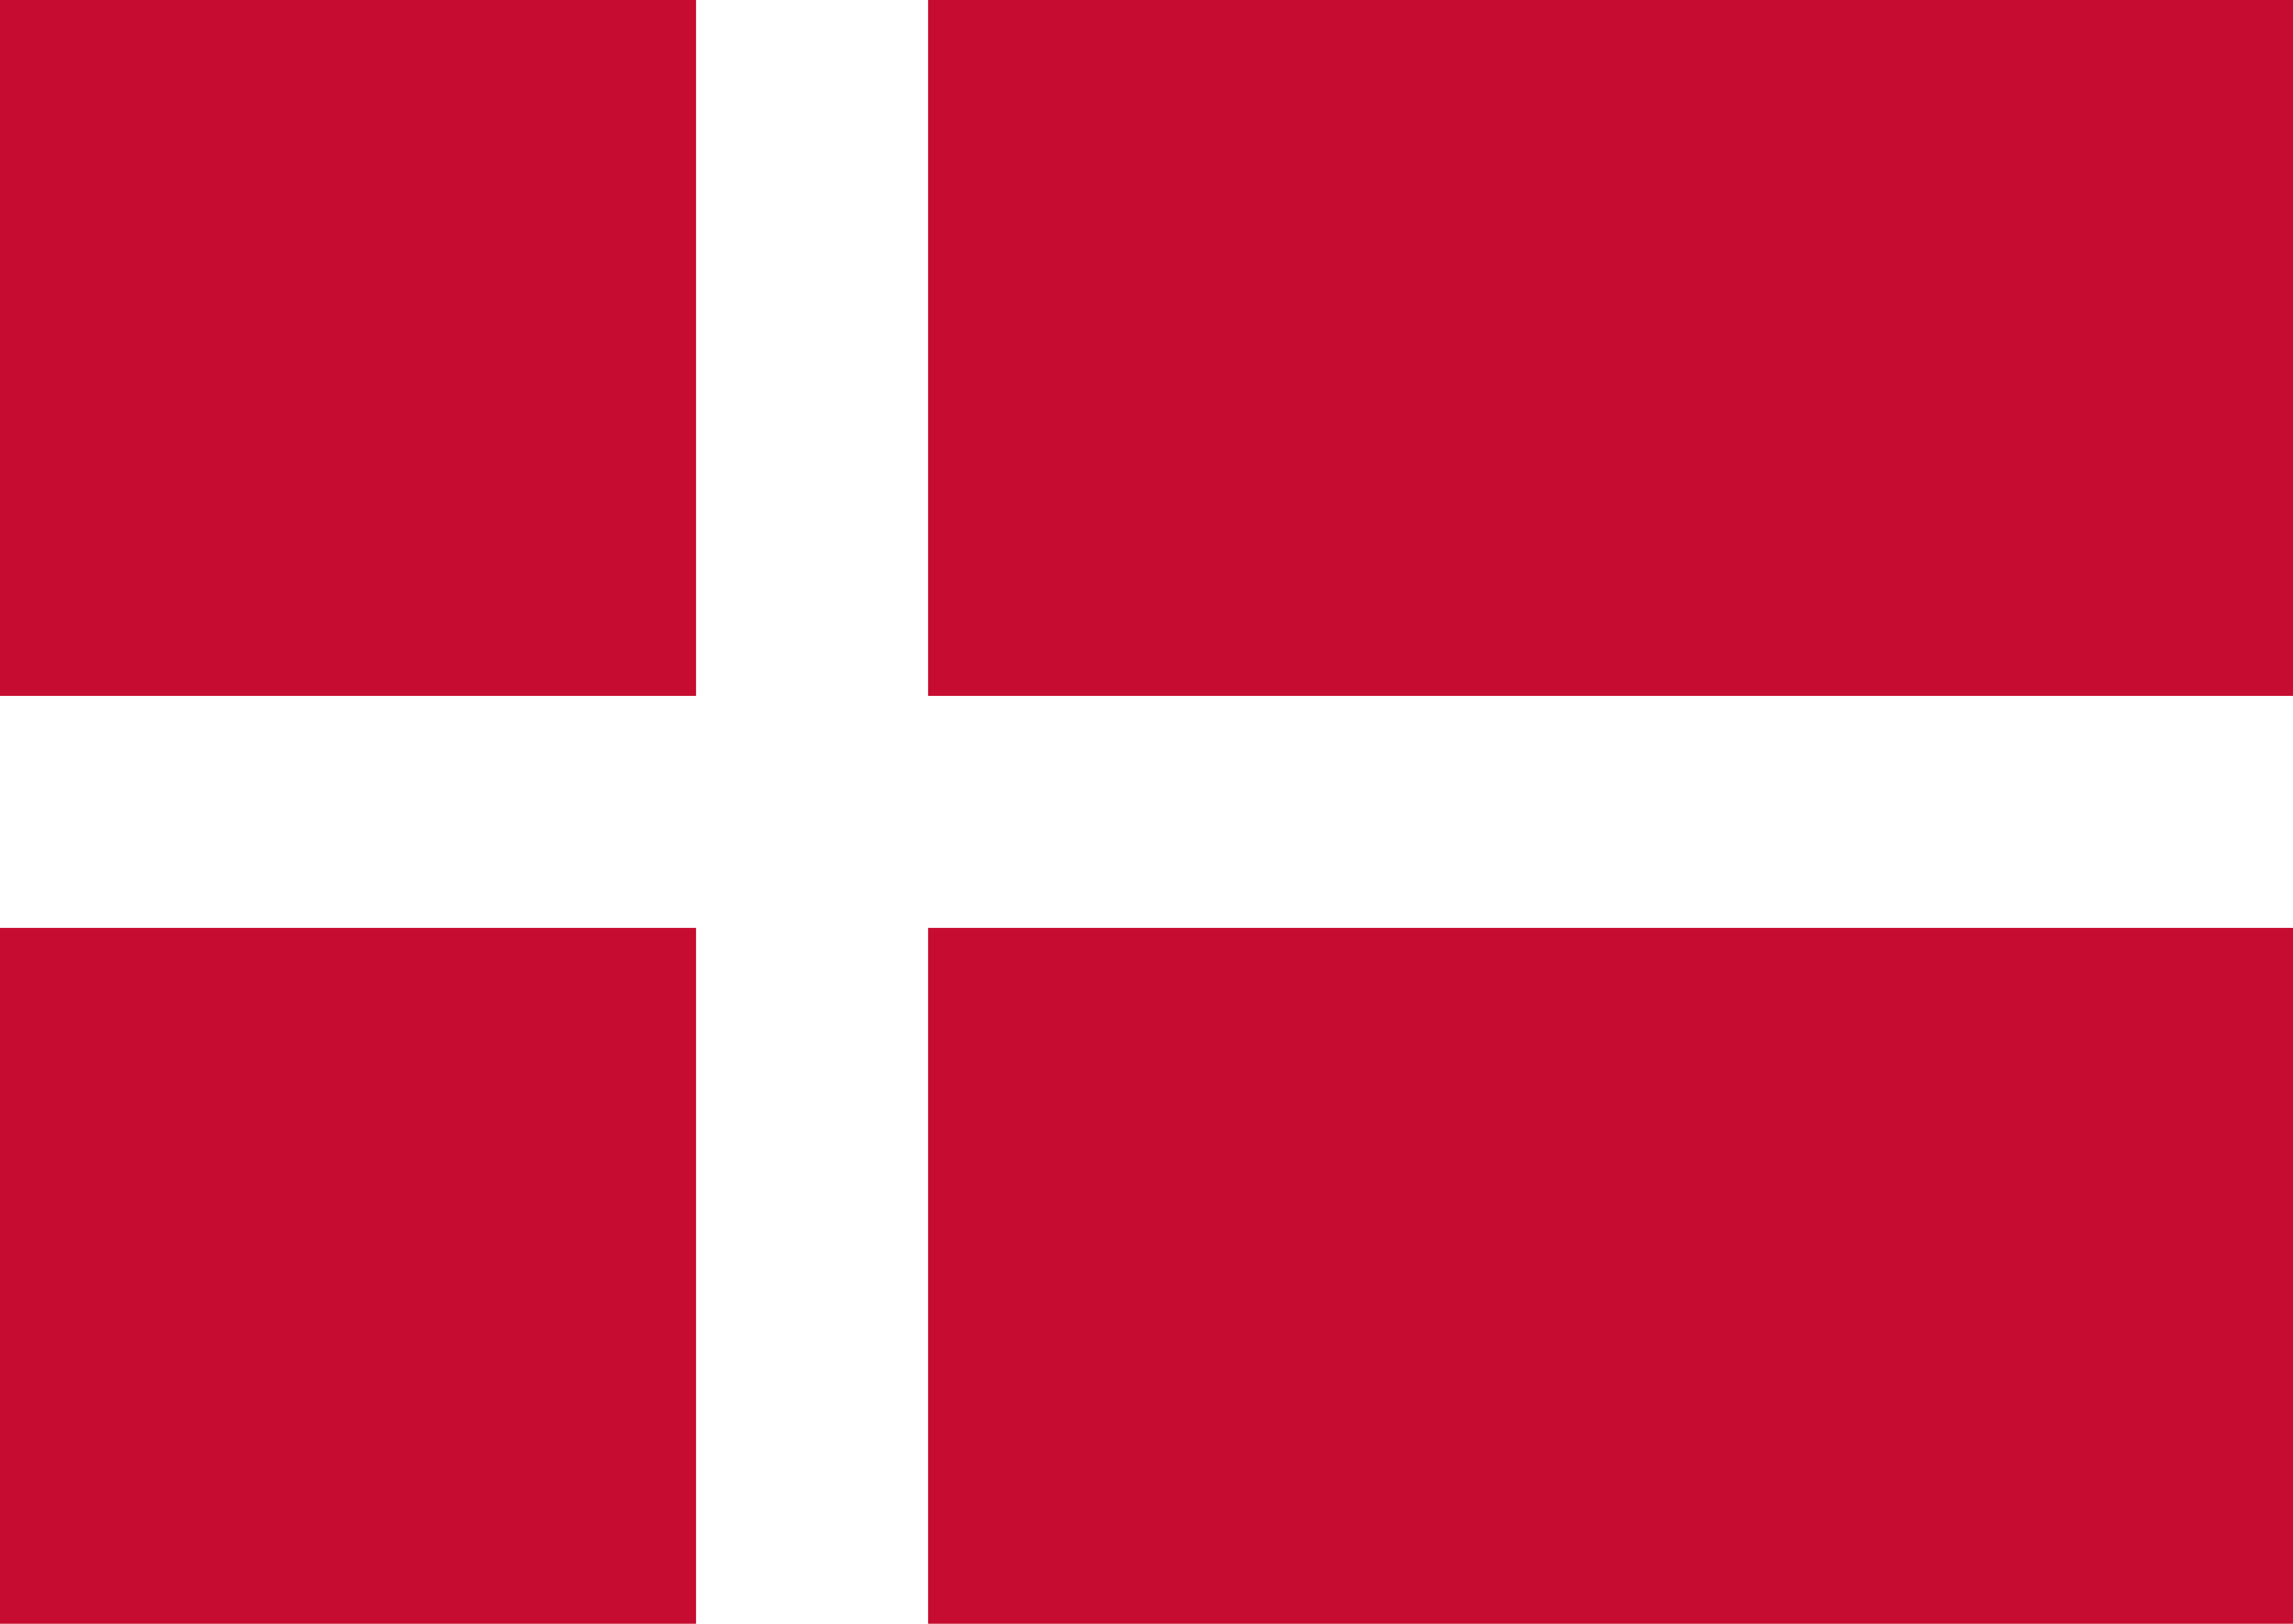
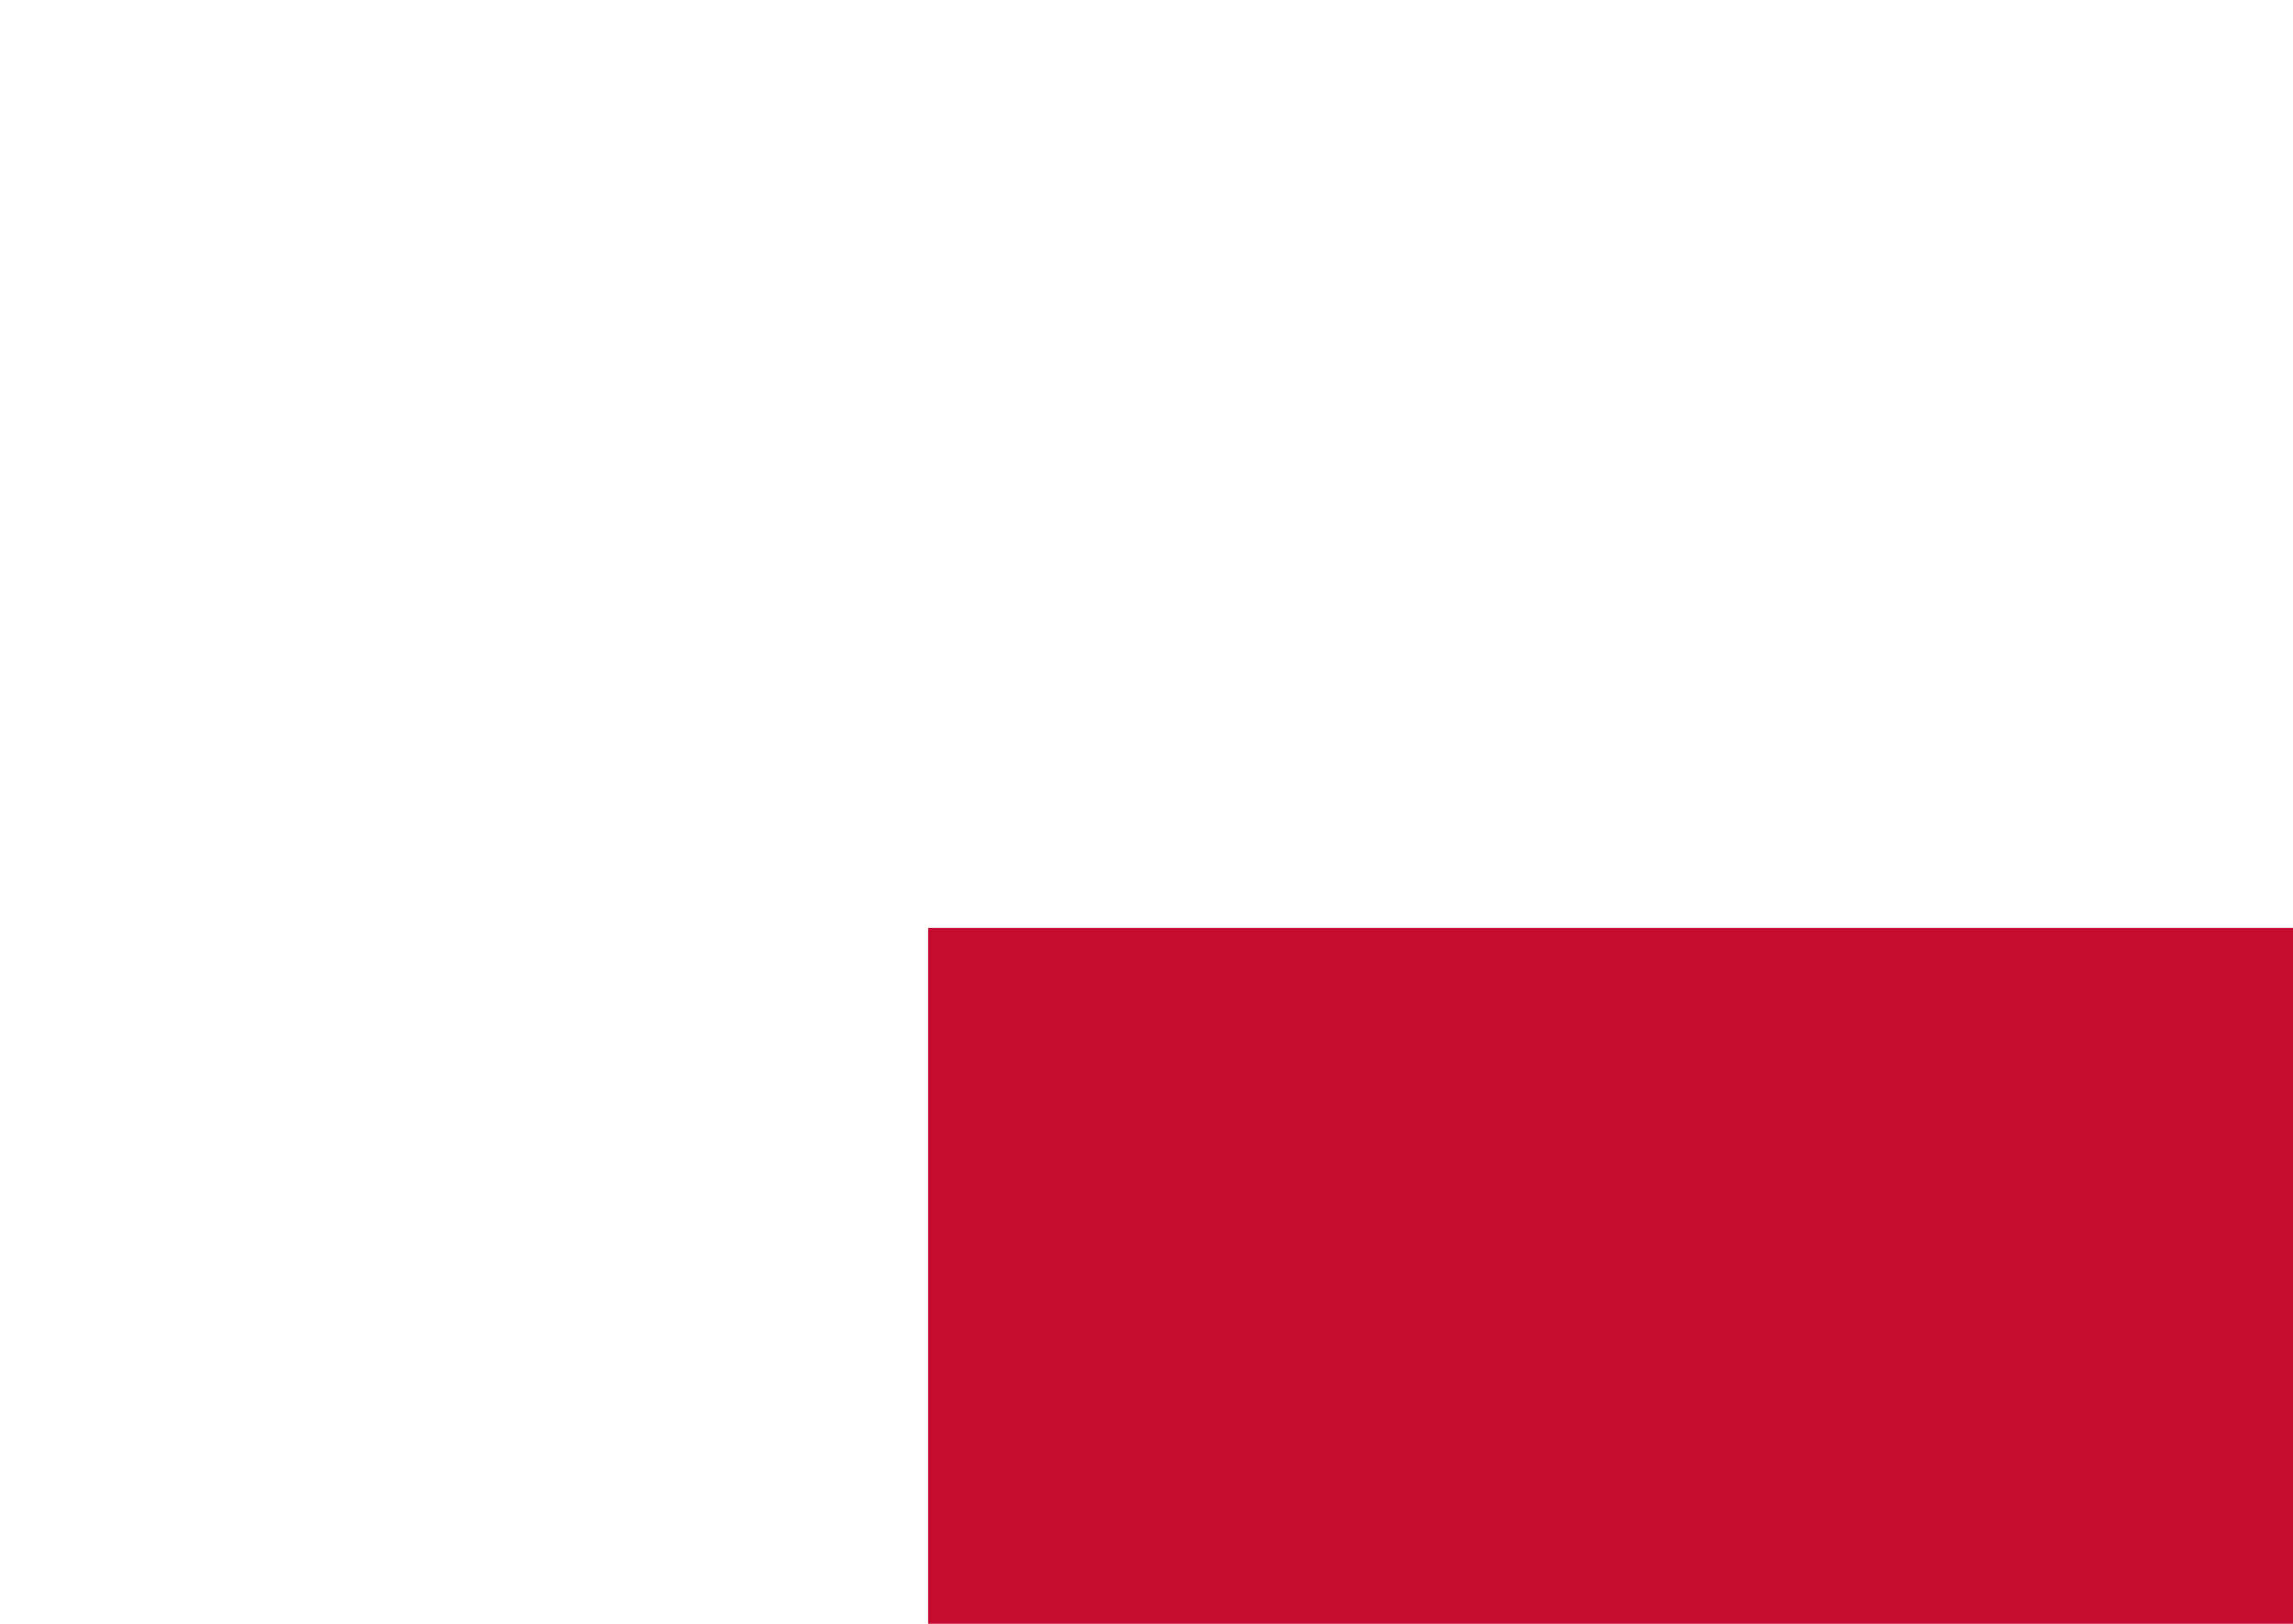
<svg xmlns="http://www.w3.org/2000/svg" id="Layer_1" version="1.1" viewBox="0 0 5647.4 4000">
  <defs>
    <style>
      .st0 {
        fill: #c60c30;
      }
    </style>
  </defs>
-   <rect class="st0" y="2285.7" width="1714.3" height="1714.3" />
-   <rect class="st0" y="0" width="1714.3" height="1714.3" />
-   <polyline class="st0" points="5647.4 1714.3 5647.4 0 2285.8 0 2285.8 1714.3" />
  <polyline class="st0" points="2285.8 2285.7 2285.8 4000 5647.4 4000 5647.4 2285.7" />
</svg>